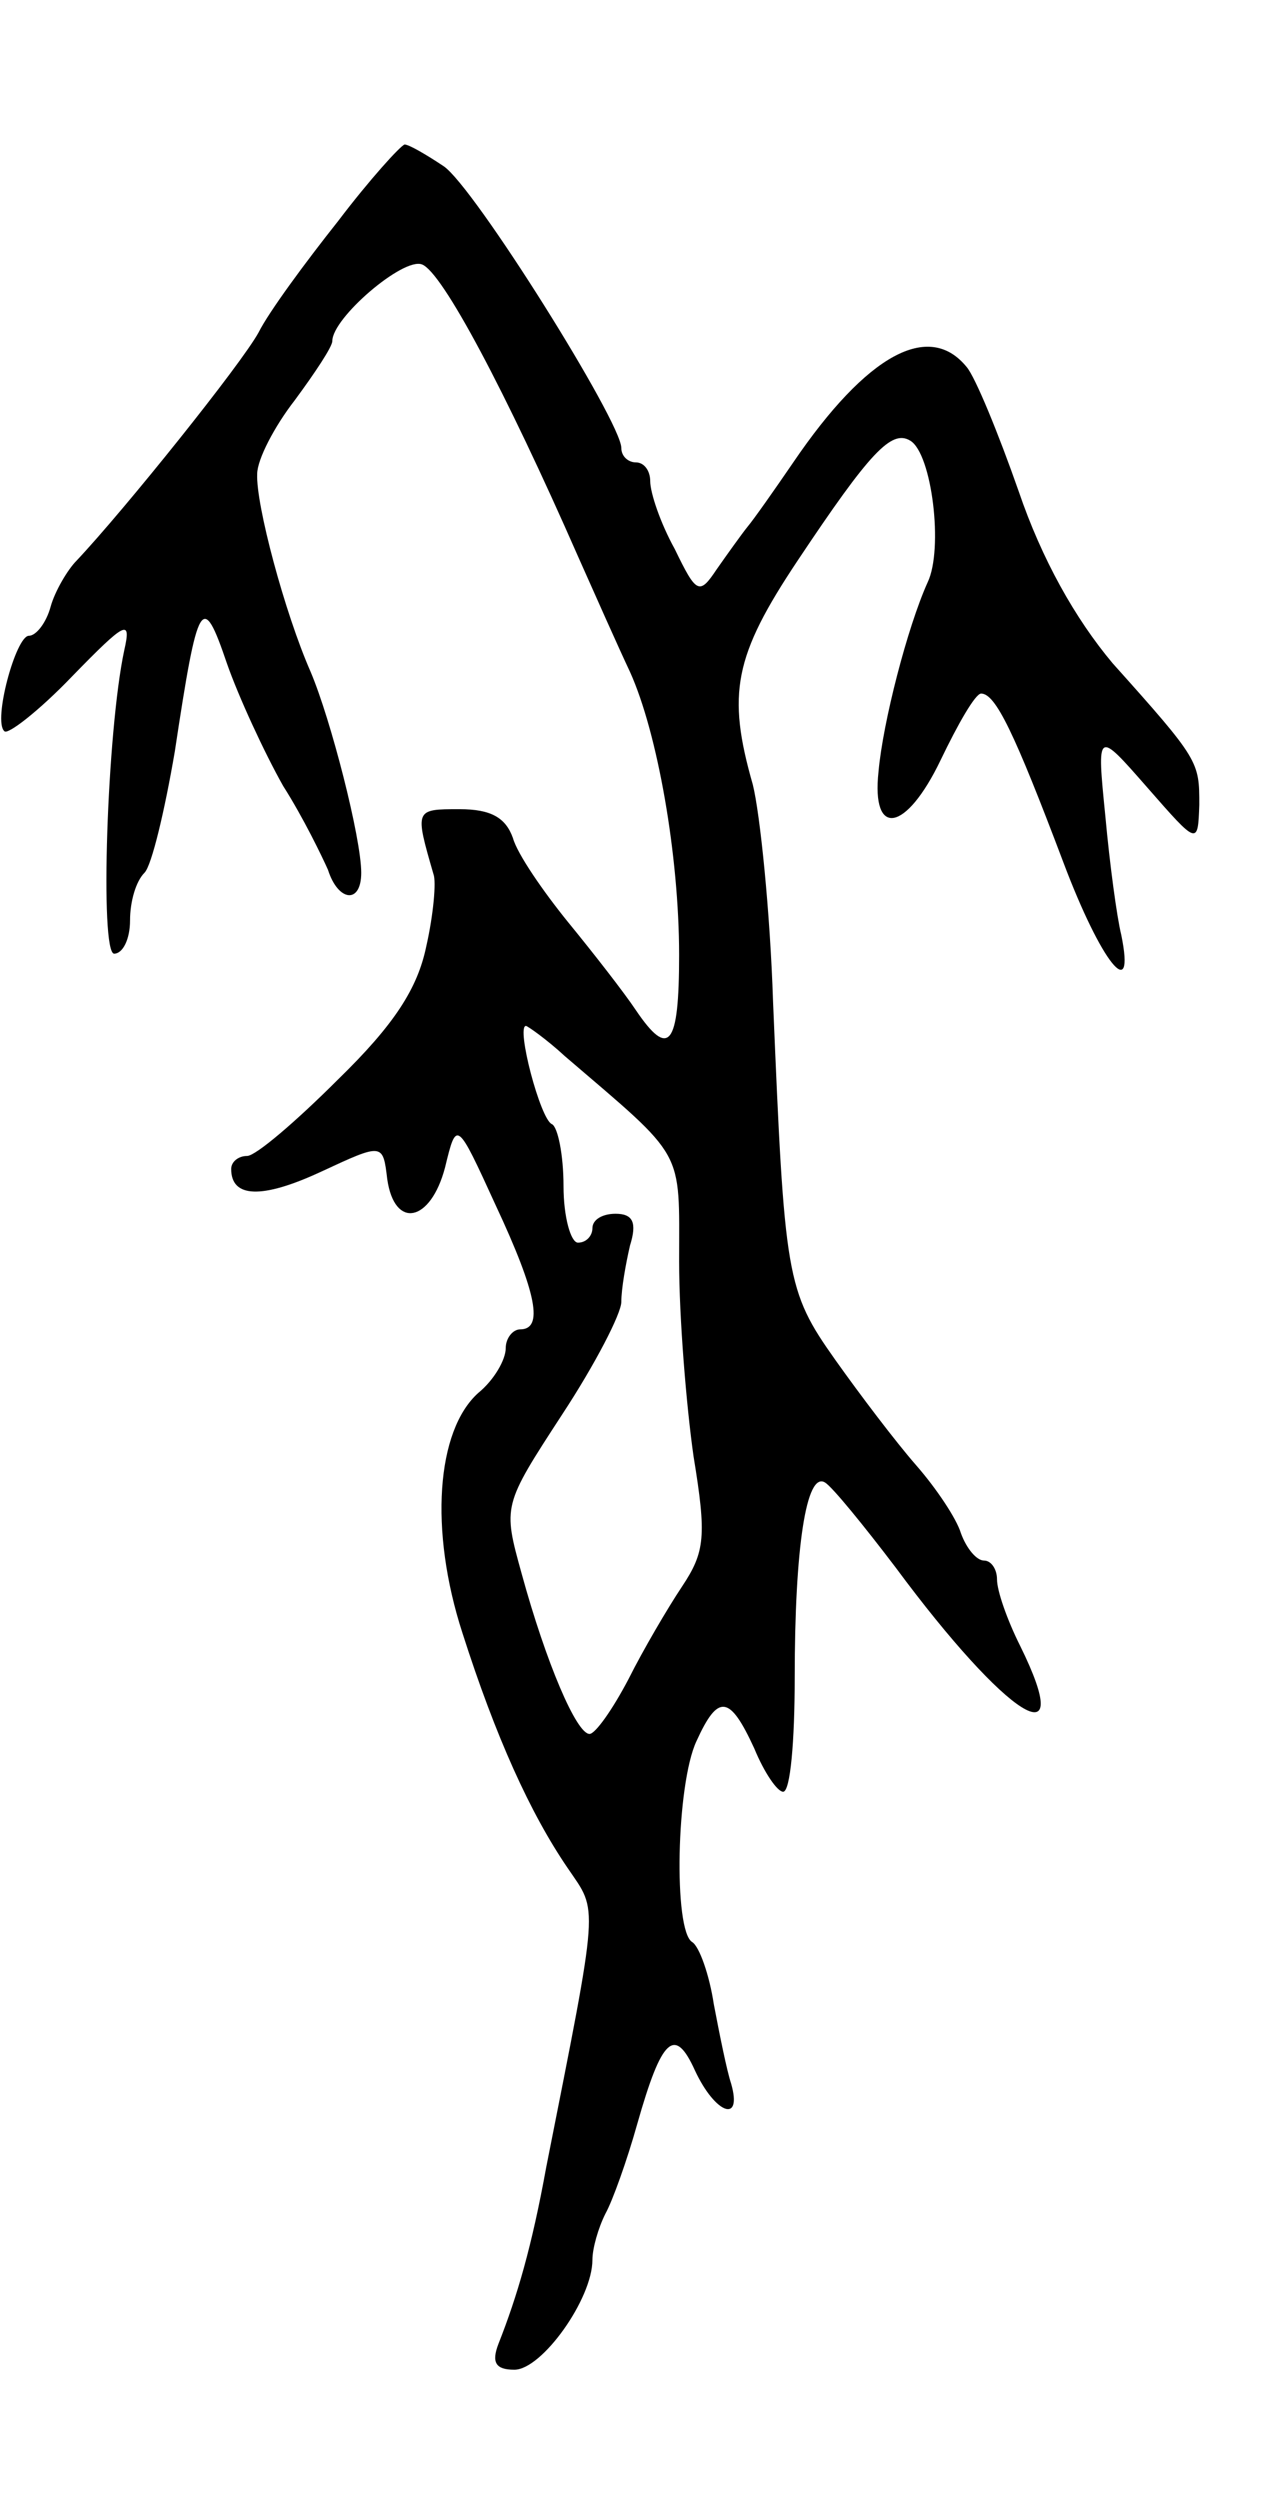
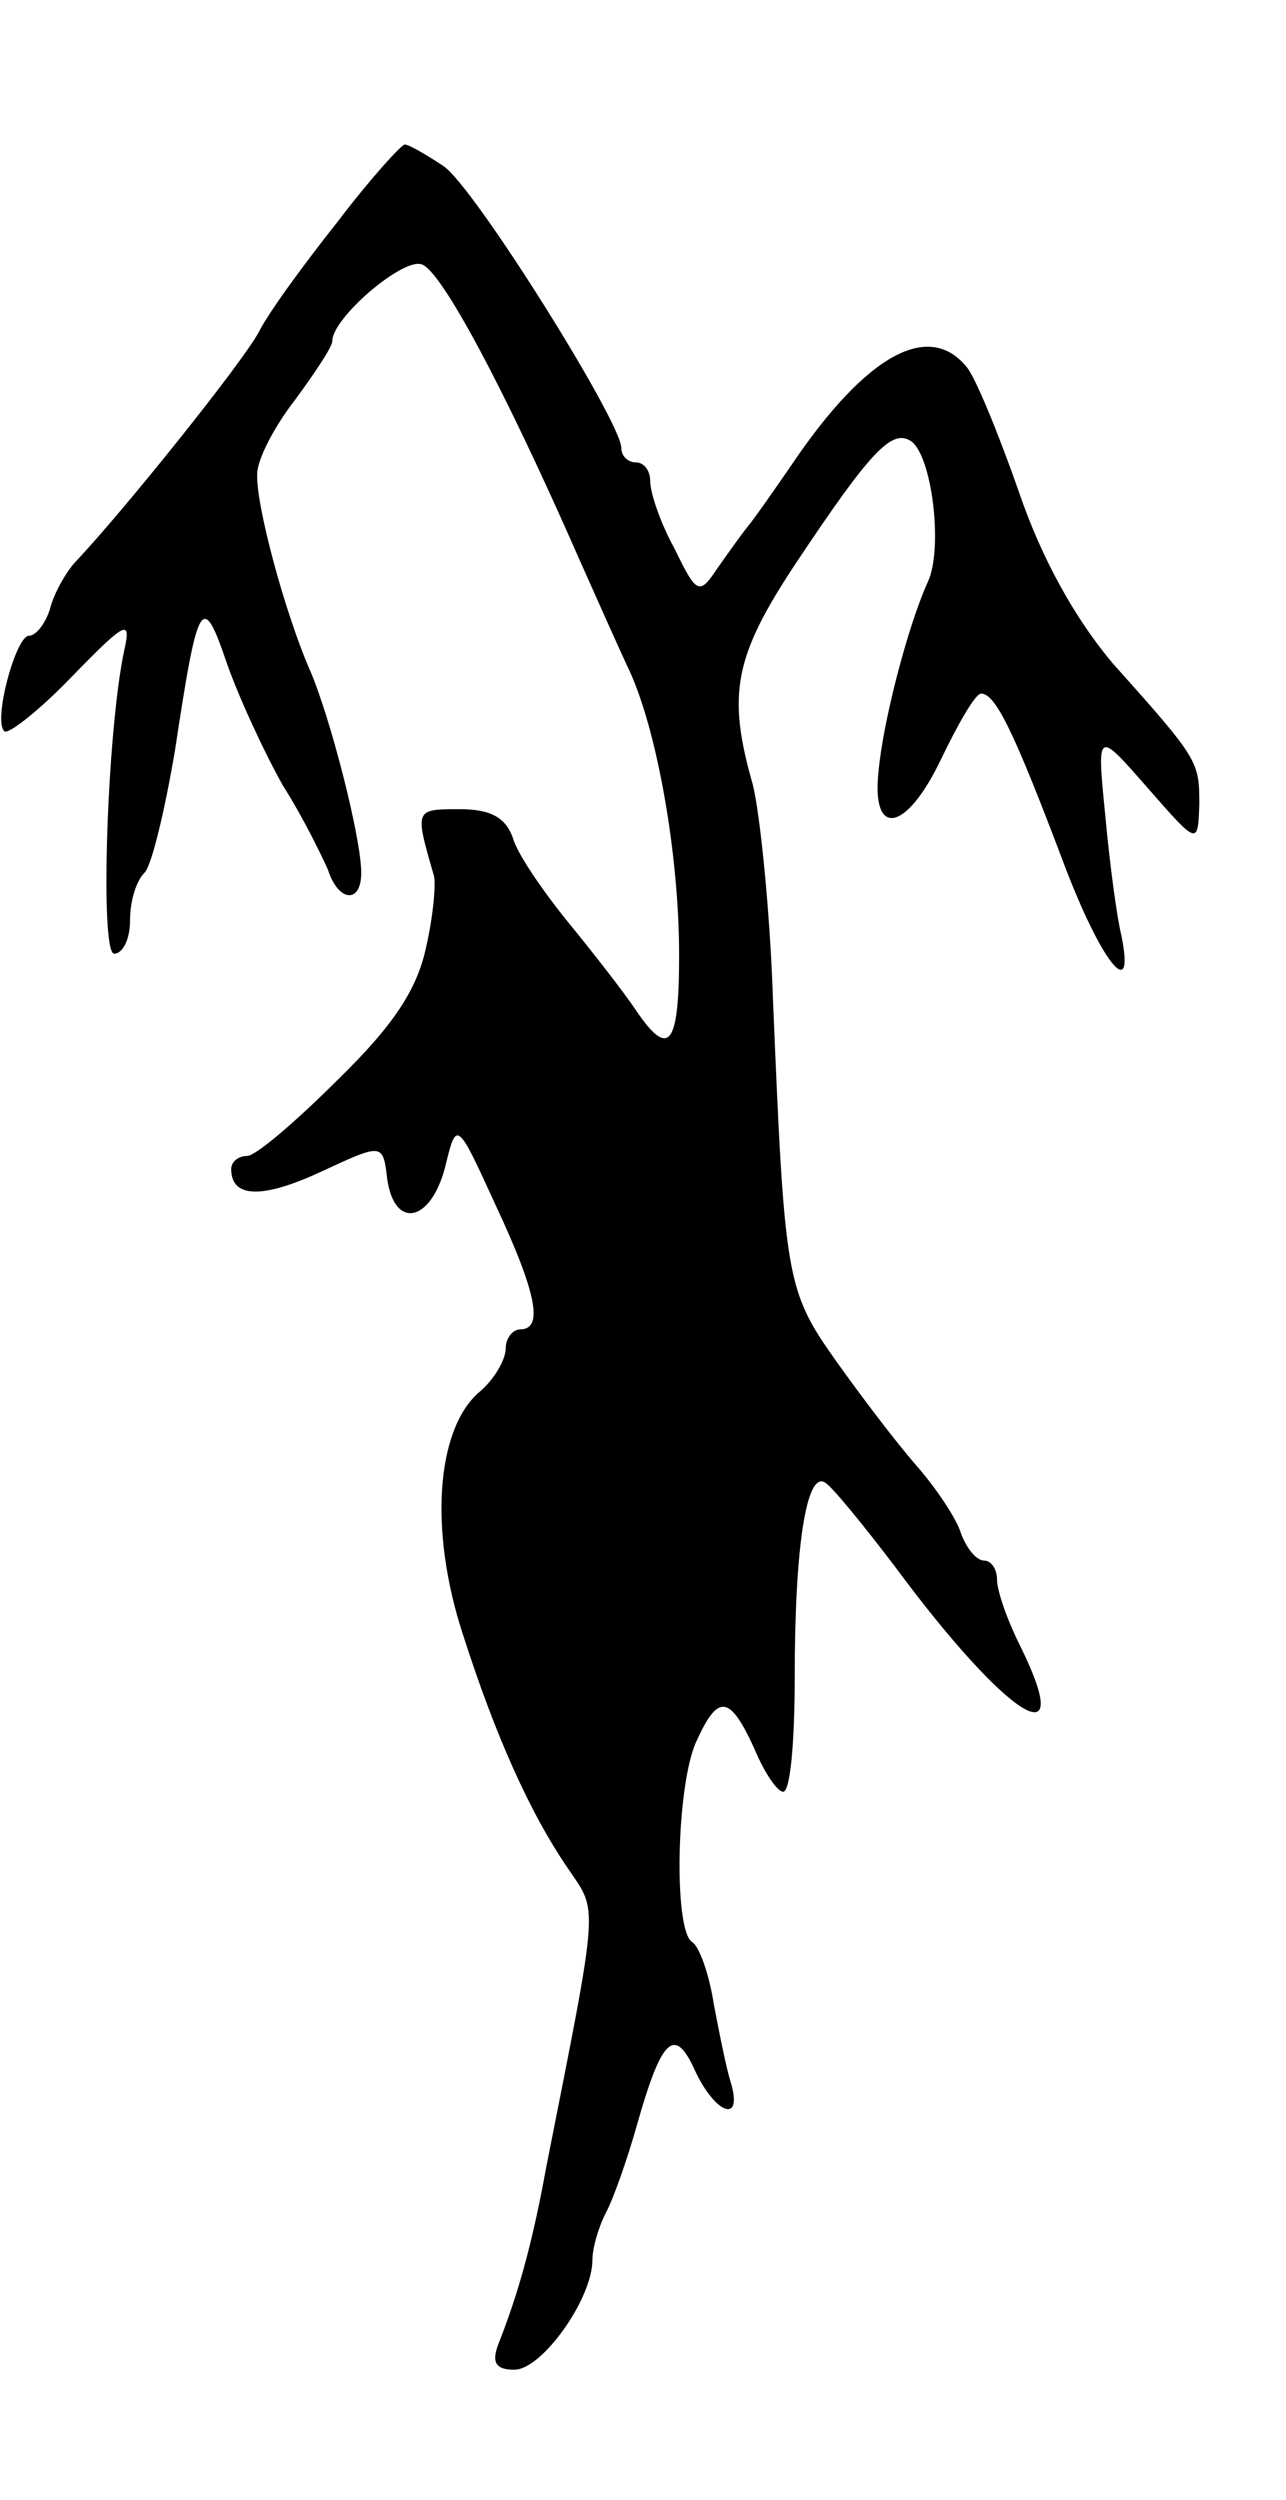
<svg xmlns="http://www.w3.org/2000/svg" version="1.0" width="89" height="173" viewBox="0 0 89 173">
  <g transform="translate(0,173) scale(0.1,-0.1)">
-     <path d="M234 1577 c-23 -29 -48 -63 -55 -77 -12 -22 -93 -123 -126 -158 -6 -6 -15 -21 -18 -32 -3 -11 -10 -20 -15 -20 -9 0 -25 -59 -17 -66 2 -3 24 14 47 38 37 38 41 40 36 18 -12 -56 -17 -210 -7 -210 6 0 11 10 11 23 0 13 4 27 10 33 5 5 14 43 21 84 16 106 19 111 36 61 8 -23 26 -62 39 -85 14 -22 27 -49 31 -58 7 -22 23 -24 23 -2 0 24 -21 106 -35 139 -18 41 -38 116 -37 137 0 10 12 33 26 51 14 19 26 37 26 41 0 16 49 58 62 53 14 -5 58 -88 108 -202 12 -27 28 -63 36 -80 19 -42 34 -127 34 -196 0 -63 -7 -72 -30 -38 -8 12 -29 39 -47 61 -17 21 -35 47 -38 58 -5 14 -15 20 -37 20 -31 0 -31 0 -18 -45 2 -5 0 -28 -5 -50 -6 -29 -22 -54 -61 -92 -29 -29 -57 -53 -63 -53 -6 0 -11 -4 -11 -9 0 -20 21 -21 62 -2 43 20 43 20 46 -5 5 -35 30 -30 40 8 8 33 8 33 35 -26 29 -62 33 -86 17 -86 -5 0 -10 -6 -10 -13 0 -8 -8 -22 -19 -31 -29 -26 -34 -95 -11 -166 23 -72 47 -125 73 -163 21 -31 22 -20 -15 -207 -10 -55 -20 -89 -33 -122 -5 -13 -2 -18 11 -18 19 0 54 49 54 76 0 8 4 22 9 32 5 9 15 37 22 62 17 60 26 68 40 37 14 -30 33 -37 25 -9 -3 9 -8 34 -12 55 -3 20 -10 40 -15 43 -13 8 -11 109 3 139 15 33 23 32 40 -5 7 -17 16 -30 20 -30 5 0 8 35 8 79 0 90 8 143 21 135 5 -3 27 -30 49 -59 77 -104 126 -135 86 -54 -9 18 -16 38 -16 46 0 7 -4 13 -9 13 -5 0 -12 8 -16 19 -3 10 -17 31 -31 47 -14 16 -39 49 -56 73 -34 48 -35 57 -43 248 -2 62 -9 130 -14 150 -18 63 -13 89 31 155 50 75 65 91 78 83 15 -9 23 -75 12 -98 -14 -31 -31 -97 -34 -131 -5 -46 19 -42 43 8 12 25 24 46 28 46 10 0 23 -27 57 -117 26 -69 50 -99 40 -50 -3 12 -8 49 -11 82 -6 60 -6 60 29 20 35 -40 35 -40 36 -12 0 30 0 31 -60 98 -26 31 -49 72 -65 119 -14 40 -30 79 -36 86 -26 32 -69 9 -120 -66 -13 -19 -27 -39 -32 -45 -4 -5 -14 -19 -21 -29 -12 -18 -14 -17 -29 14 -10 18 -17 39 -17 47 0 7 -4 13 -10 13 -5 0 -10 4 -10 10 0 18 -102 181 -123 195 -12 8 -24 15 -27 15 -3 -1 -24 -24 -46 -53z m157 -578 c84 -72 79 -63 79 -142 0 -39 5 -100 10 -135 9 -55 8 -66 -8 -90 -10 -15 -27 -44 -37 -64 -11 -21 -23 -38 -27 -38 -9 0 -30 49 -47 111 -13 47 -13 47 28 110 23 35 41 70 41 78 0 9 3 26 6 39 5 16 2 22 -10 22 -9 0 -16 -4 -16 -10 0 -5 -4 -10 -10 -10 -5 0 -10 18 -10 39 0 22 -4 41 -8 43 -8 3 -25 68 -18 68 1 0 14 -9 27 -21z" />
+     <path d="M234 1577 c-23 -29 -48 -63 -55 -77 -12 -22 -93 -123 -126 -158 -6 -6 -15 -21 -18 -32 -3 -11 -10 -20 -15 -20 -9 0 -25 -59 -17 -66 2 -3 24 14 47 38 37 38 41 40 36 18 -12 -56 -17 -210 -7 -210 6 0 11 10 11 23 0 13 4 27 10 33 5 5 14 43 21 84 16 106 19 111 36 61 8 -23 26 -62 39 -85 14 -22 27 -49 31 -58 7 -22 23 -24 23 -2 0 24 -21 106 -35 139 -18 41 -38 116 -37 137 0 10 12 33 26 51 14 19 26 37 26 41 0 16 49 58 62 53 14 -5 58 -88 108 -202 12 -27 28 -63 36 -80 19 -42 34 -127 34 -196 0 -63 -7 -72 -30 -38 -8 12 -29 39 -47 61 -17 21 -35 47 -38 58 -5 14 -15 20 -37 20 -31 0 -31 0 -18 -45 2 -5 0 -28 -5 -50 -6 -29 -22 -54 -61 -92 -29 -29 -57 -53 -63 -53 -6 0 -11 -4 -11 -9 0 -20 21 -21 62 -2 43 20 43 20 46 -5 5 -35 30 -30 40 8 8 33 8 33 35 -26 29 -62 33 -86 17 -86 -5 0 -10 -6 -10 -13 0 -8 -8 -22 -19 -31 -29 -26 -34 -95 -11 -166 23 -72 47 -125 73 -163 21 -31 22 -20 -15 -207 -10 -55 -20 -89 -33 -122 -5 -13 -2 -18 11 -18 19 0 54 49 54 76 0 8 4 22 9 32 5 9 15 37 22 62 17 60 26 68 40 37 14 -30 33 -37 25 -9 -3 9 -8 34 -12 55 -3 20 -10 40 -15 43 -13 8 -11 109 3 139 15 33 23 32 40 -5 7 -17 16 -30 20 -30 5 0 8 35 8 79 0 90 8 143 21 135 5 -3 27 -30 49 -59 77 -104 126 -135 86 -54 -9 18 -16 38 -16 46 0 7 -4 13 -9 13 -5 0 -12 8 -16 19 -3 10 -17 31 -31 47 -14 16 -39 49 -56 73 -34 48 -35 57 -43 248 -2 62 -9 130 -14 150 -18 63 -13 89 31 155 50 75 65 91 78 83 15 -9 23 -75 12 -98 -14 -31 -31 -97 -34 -131 -5 -46 19 -42 43 8 12 25 24 46 28 46 10 0 23 -27 57 -117 26 -69 50 -99 40 -50 -3 12 -8 49 -11 82 -6 60 -6 60 29 20 35 -40 35 -40 36 -12 0 30 0 31 -60 98 -26 31 -49 72 -65 119 -14 40 -30 79 -36 86 -26 32 -69 9 -120 -66 -13 -19 -27 -39 -32 -45 -4 -5 -14 -19 -21 -29 -12 -18 -14 -17 -29 14 -10 18 -17 39 -17 47 0 7 -4 13 -10 13 -5 0 -10 4 -10 10 0 18 -102 181 -123 195 -12 8 -24 15 -27 15 -3 -1 -24 -24 -46 -53z m157 -578 z" />
  </g>
</svg>